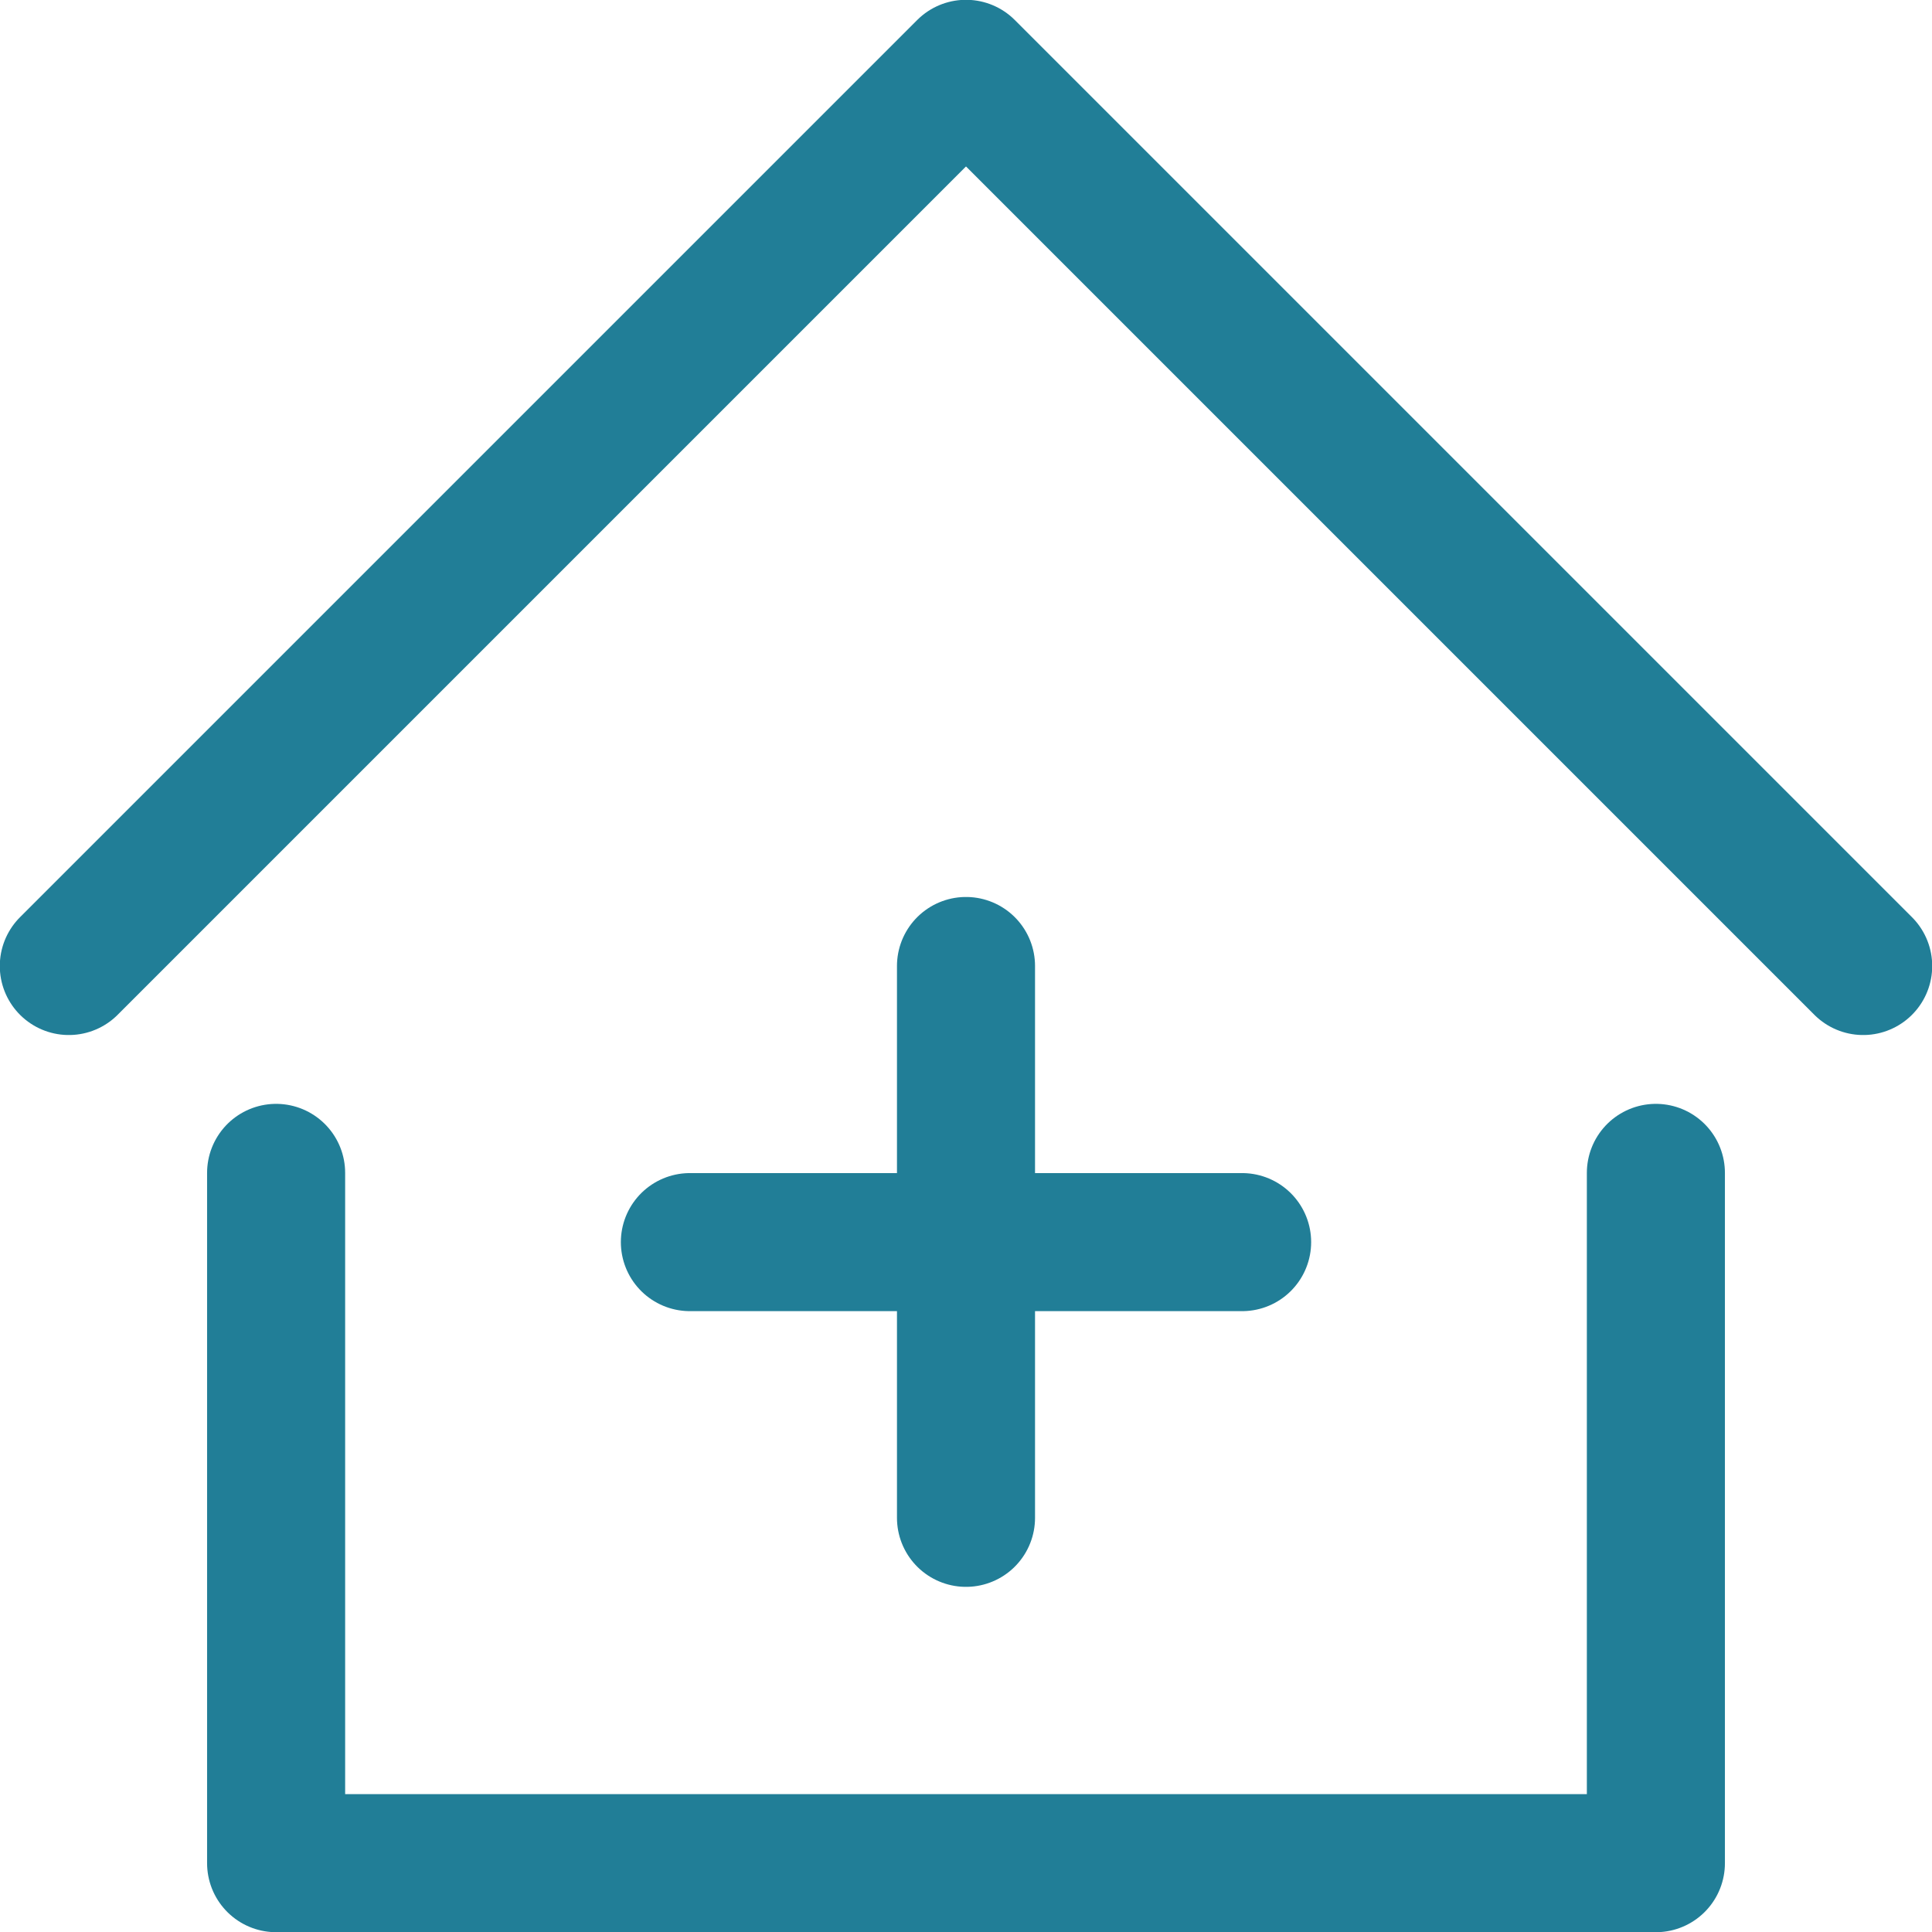
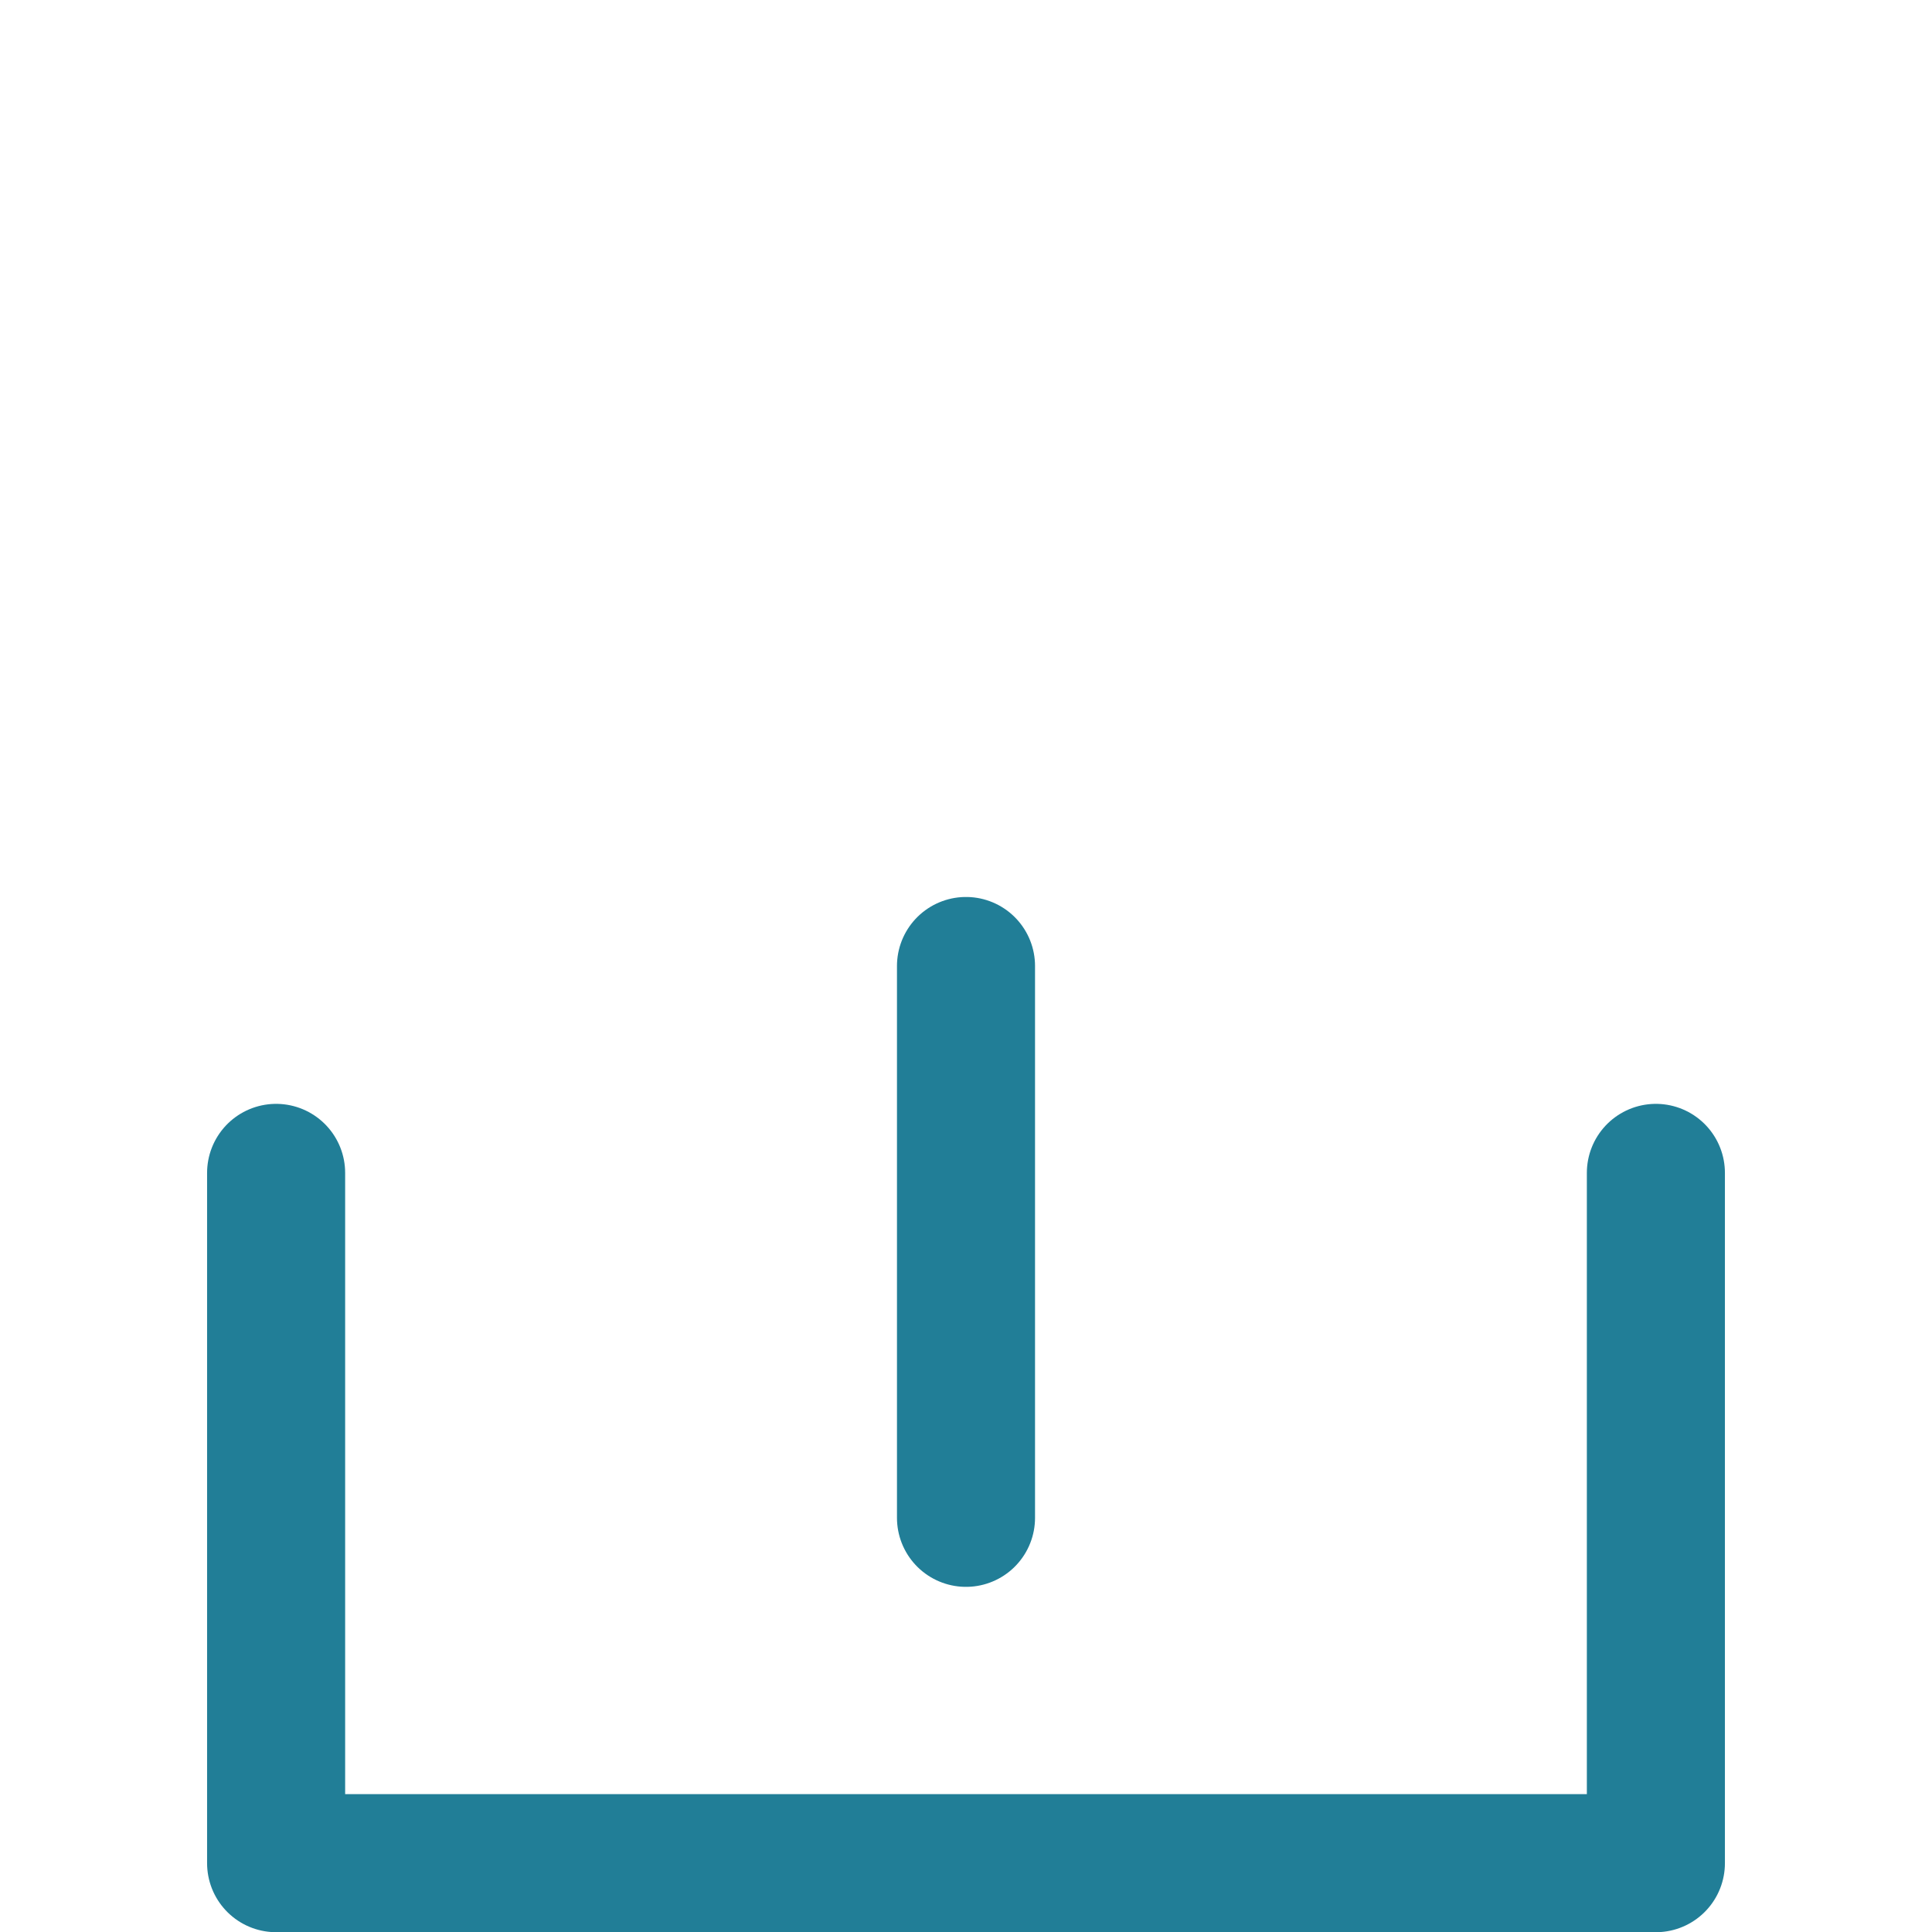
<svg xmlns="http://www.w3.org/2000/svg" id="Layer_1" data-name="Layer 1" viewBox="0 0 48 48">
  <defs>
    <style>
      .cls-1 {
        fill: none;
        stroke: #217e97;
        stroke-linecap: round;
        stroke-linejoin: round;
        stroke-width: 3.43px;
      }
    </style>
  </defs>
-   <line class="cls-1" x1="17.14" y1="30.86" x2="30.86" y2="30.86" />
  <line class="cls-1" x1="24" y1="24" x2="24" y2="37.71" />
  <g>
-     <polyline class="cls-1" points="1.71 24 24 1.71 46.29 24" />
    <polyline class="cls-1" points="6.86 29.14 6.86 46.29 41.14 46.29 41.14 29.14" />
  </g>
</svg>